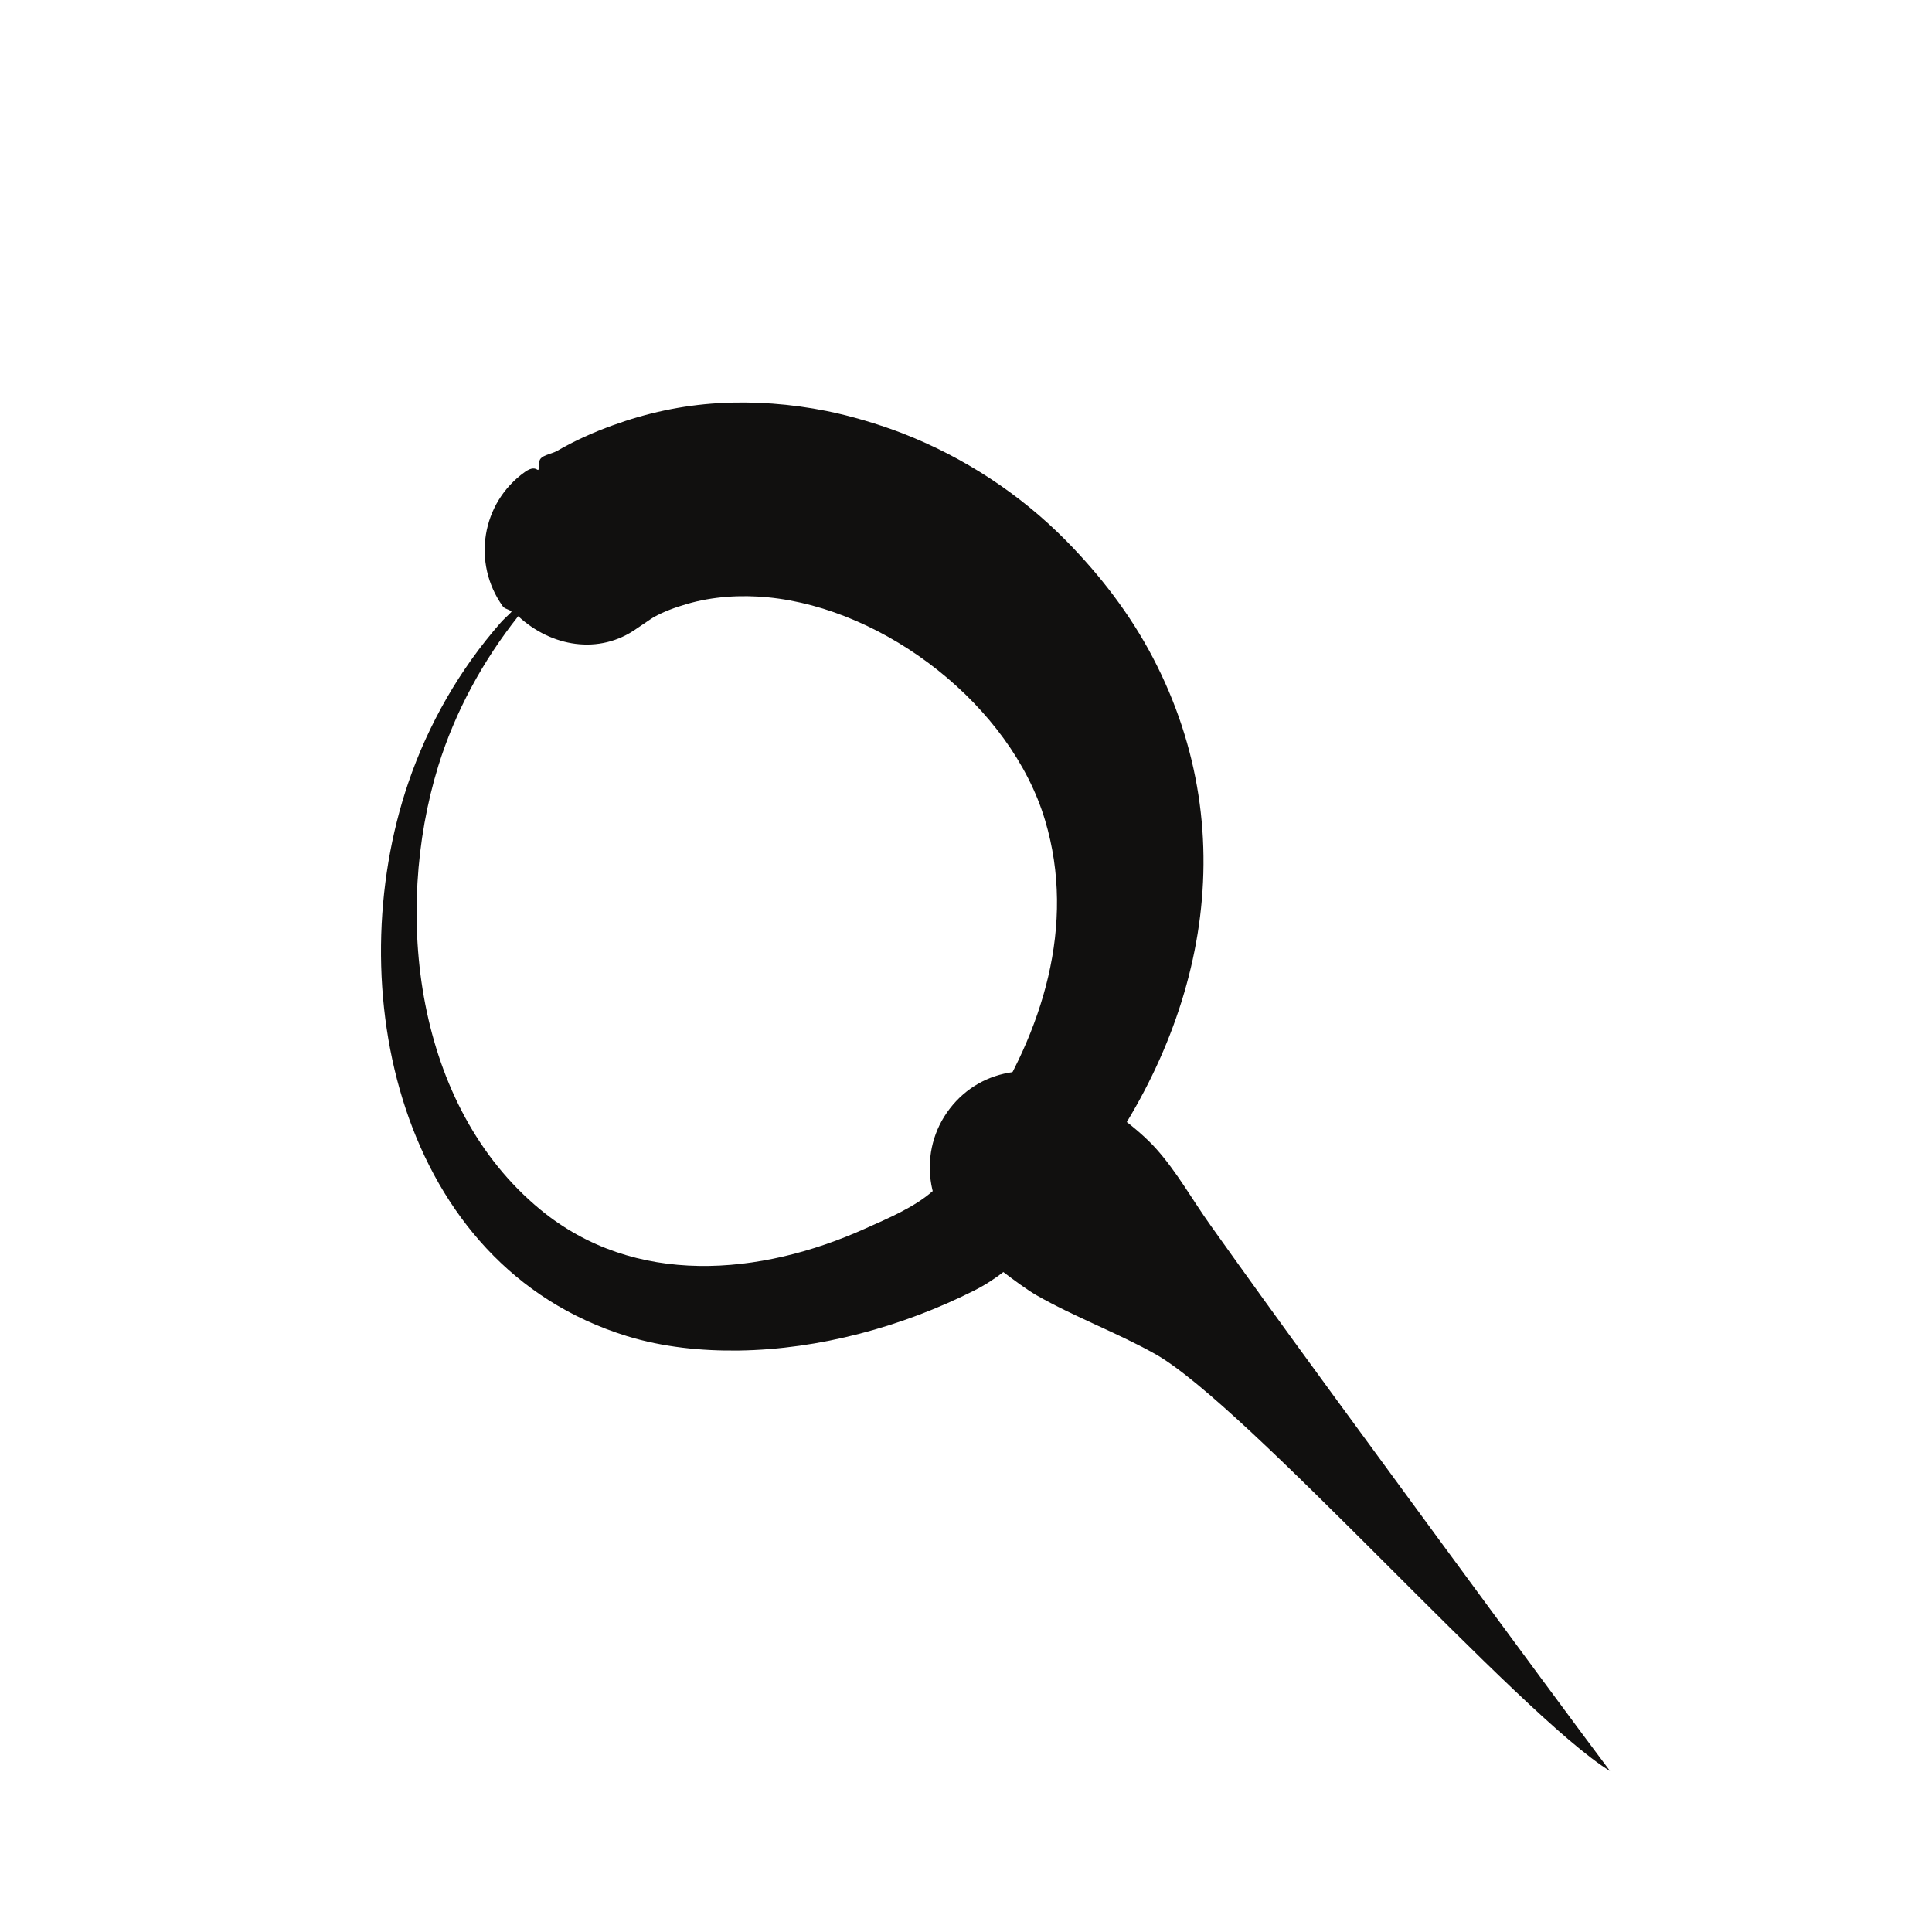
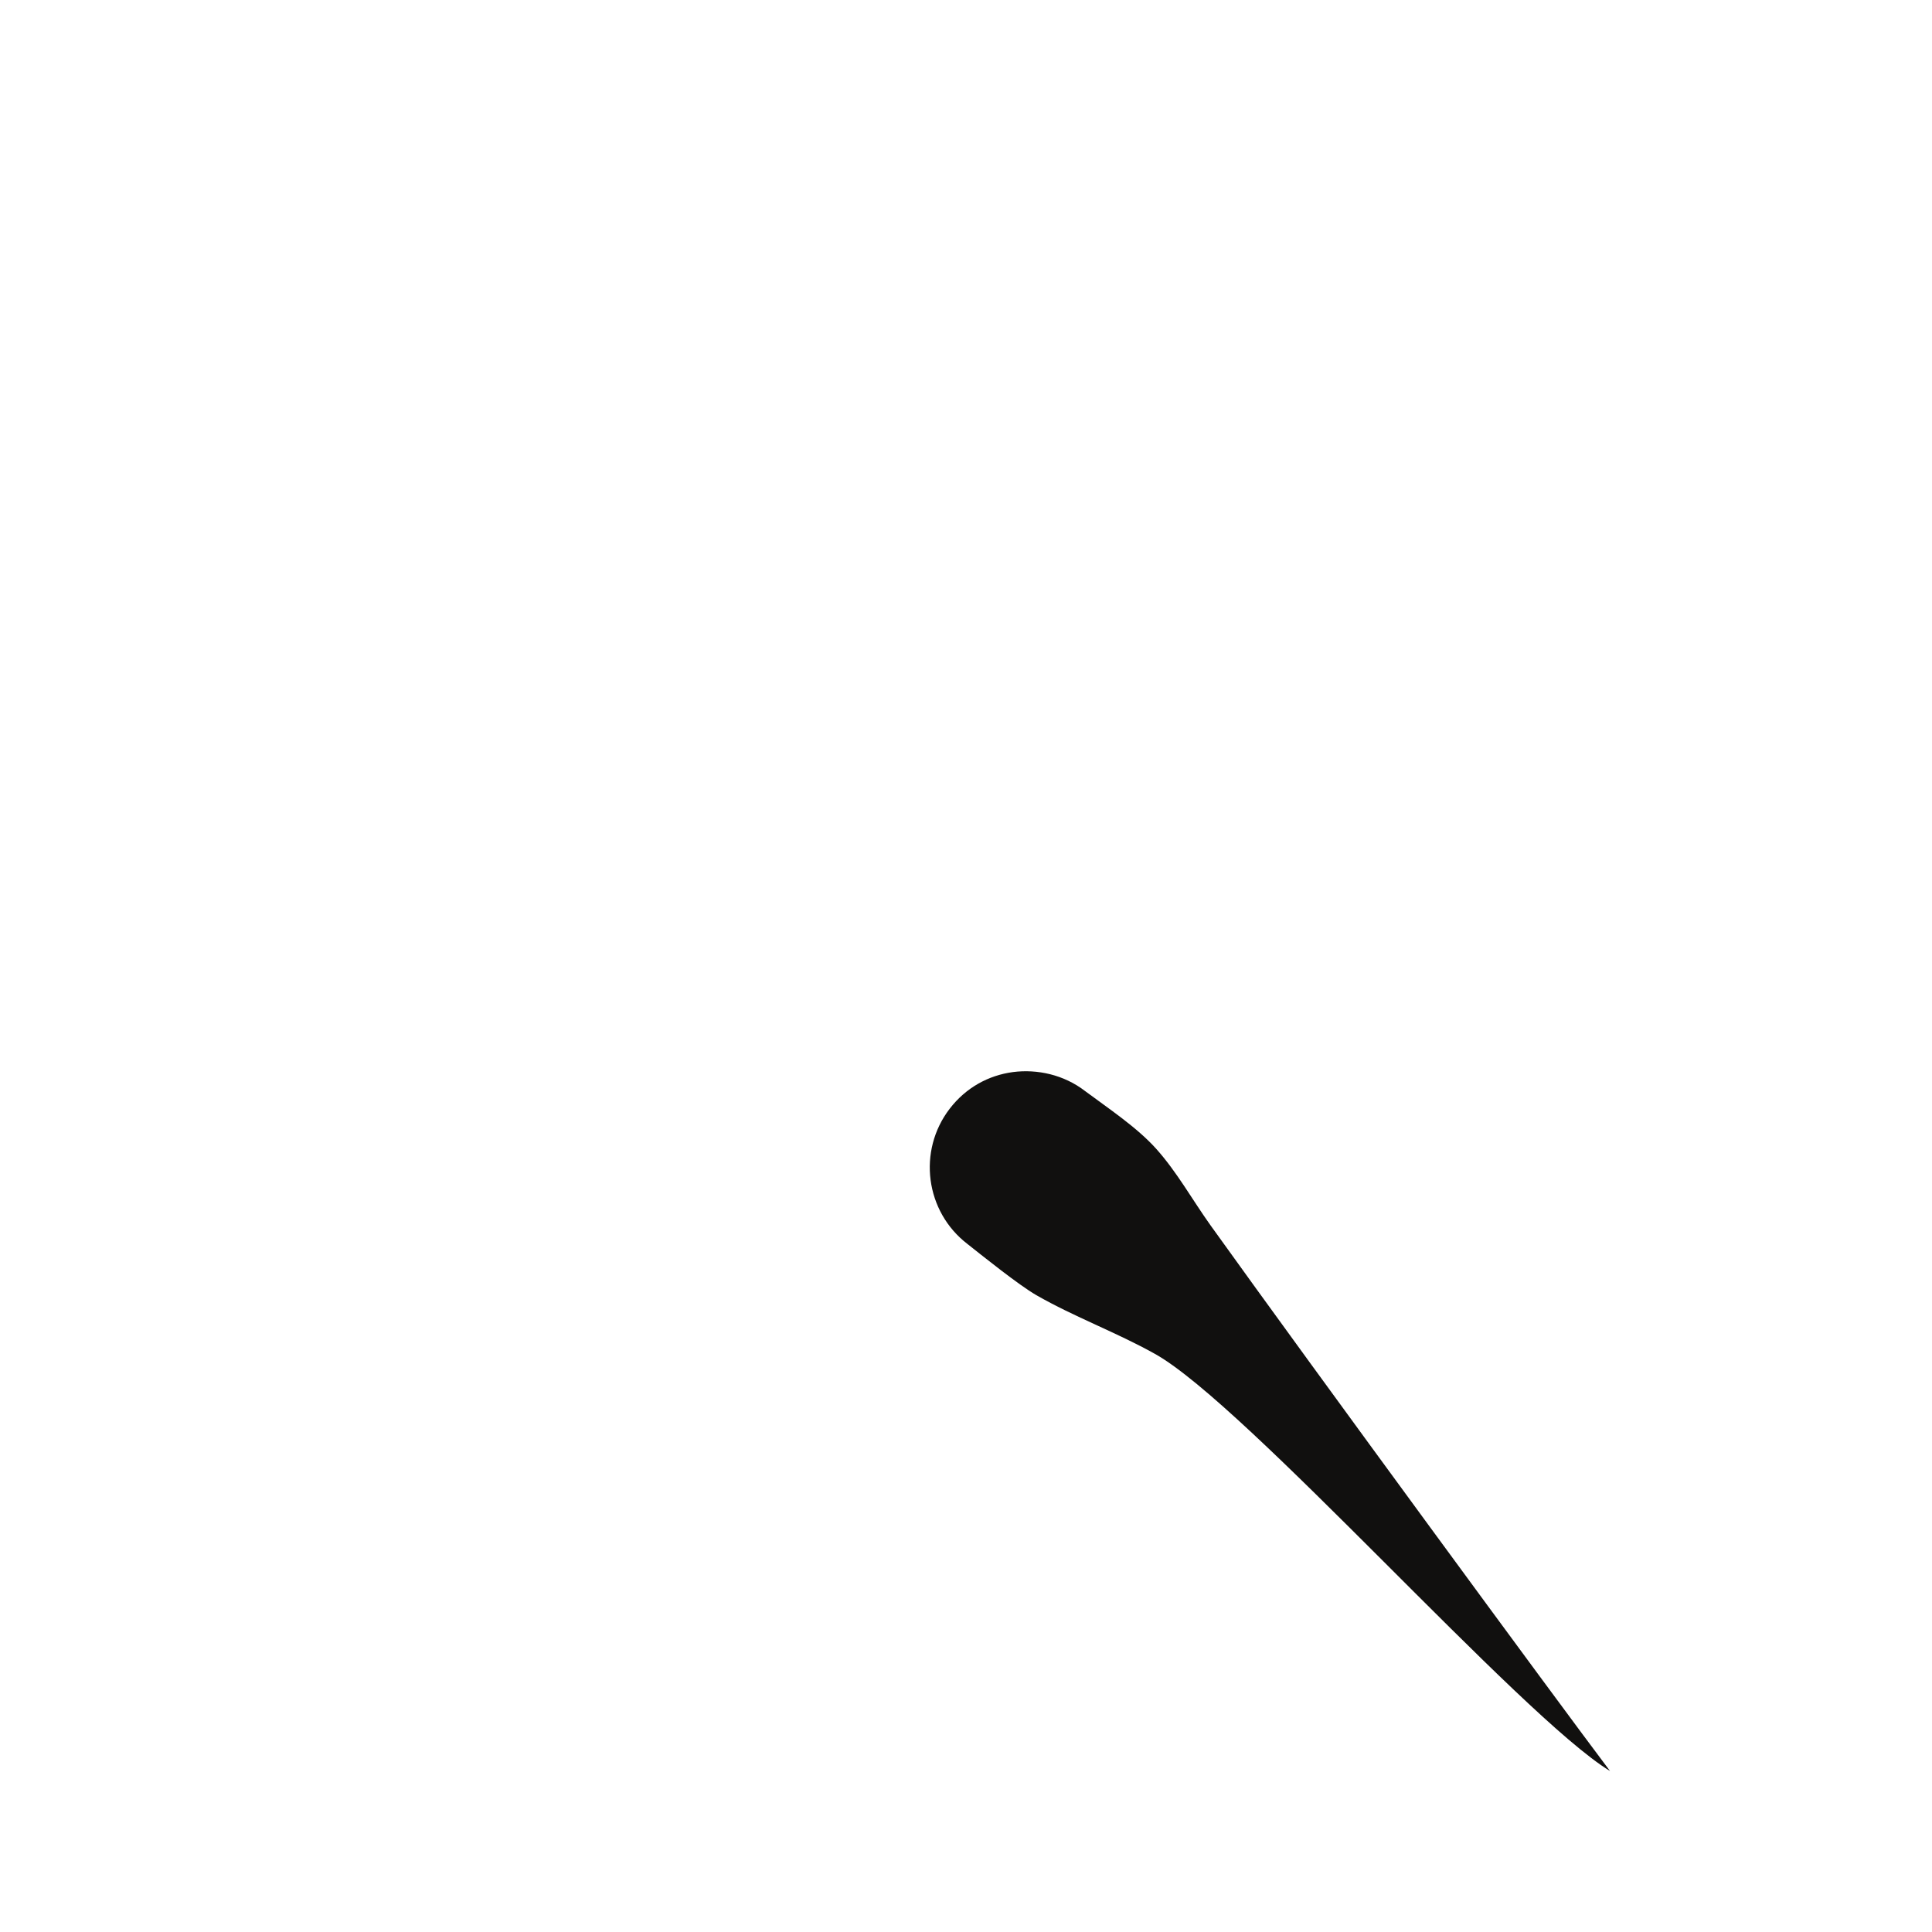
<svg xmlns="http://www.w3.org/2000/svg" width="30" height="30" viewBox="0 0 30 30" fill="none">
-   <path d="M11.147 6.261C11.708 6.227 12.285 6.272 12.835 6.382C13.215 6.458 13.645 6.587 14.007 6.726C14.96 7.095 15.839 7.669 16.556 8.397C17.086 8.936 17.547 9.535 17.899 10.206C19.367 13.006 18.671 16.093 16.762 18.473C16.288 19.065 15.819 19.692 15.126 20.04C14.012 20.601 12.724 20.953 11.474 20.971C10.889 20.979 10.295 20.919 9.735 20.747C6.186 19.652 5.261 15.315 6.341 12.152C6.652 11.243 7.138 10.395 7.771 9.672C7.822 9.613 7.887 9.559 7.944 9.499C7.905 9.457 7.84 9.461 7.806 9.413C7.326 8.74 7.477 7.808 8.15 7.329C8.375 7.169 8.356 7.439 8.374 7.174C8.381 7.067 8.556 7.056 8.65 7.002C8.921 6.844 9.215 6.713 9.511 6.606C10.04 6.413 10.586 6.295 11.147 6.261ZM11.922 9.275C11.504 9.235 11.07 9.26 10.665 9.379C10.487 9.431 10.31 9.494 10.148 9.585C10.11 9.607 10.148 9.585 9.89 9.758C9.302 10.177 8.556 10.041 8.047 9.568C7.499 10.259 7.067 11.051 6.806 11.893C6.101 14.179 6.443 17.179 8.391 18.783C9.854 19.988 11.805 19.812 13.438 19.076C13.787 18.919 14.199 18.748 14.489 18.49C14.817 18.198 15.043 17.768 15.281 17.405C16.184 16.027 16.716 14.369 16.228 12.738C15.698 10.961 13.752 9.452 11.922 9.275Z" fill="#11100F" />
-   <path d="M15.729 16.647C16.108 16.598 16.521 16.689 16.848 16.941C17.203 17.206 17.652 17.503 17.951 17.836C18.275 18.197 18.513 18.629 18.795 19.024C19.07 19.41 19.345 19.794 19.622 20.178C20.437 21.314 24.158 26.384 25 27.5C23.612 26.654 19.353 21.816 17.934 21.023C17.335 20.688 16.682 20.45 16.09 20.11C15.816 19.951 15.267 19.51 15.023 19.317C14.367 18.814 14.244 17.871 14.747 17.216C14.999 16.888 15.349 16.698 15.729 16.647Z" fill="#11100F" />
+   <path d="M15.729 16.647C16.108 16.598 16.521 16.689 16.848 16.941C17.203 17.206 17.652 17.503 17.951 17.836C18.275 18.197 18.513 18.629 18.795 19.024C20.437 21.314 24.158 26.384 25 27.5C23.612 26.654 19.353 21.816 17.934 21.023C17.335 20.688 16.682 20.45 16.09 20.11C15.816 19.951 15.267 19.51 15.023 19.317C14.367 18.814 14.244 17.871 14.747 17.216C14.999 16.888 15.349 16.698 15.729 16.647Z" fill="#11100F" />
</svg>